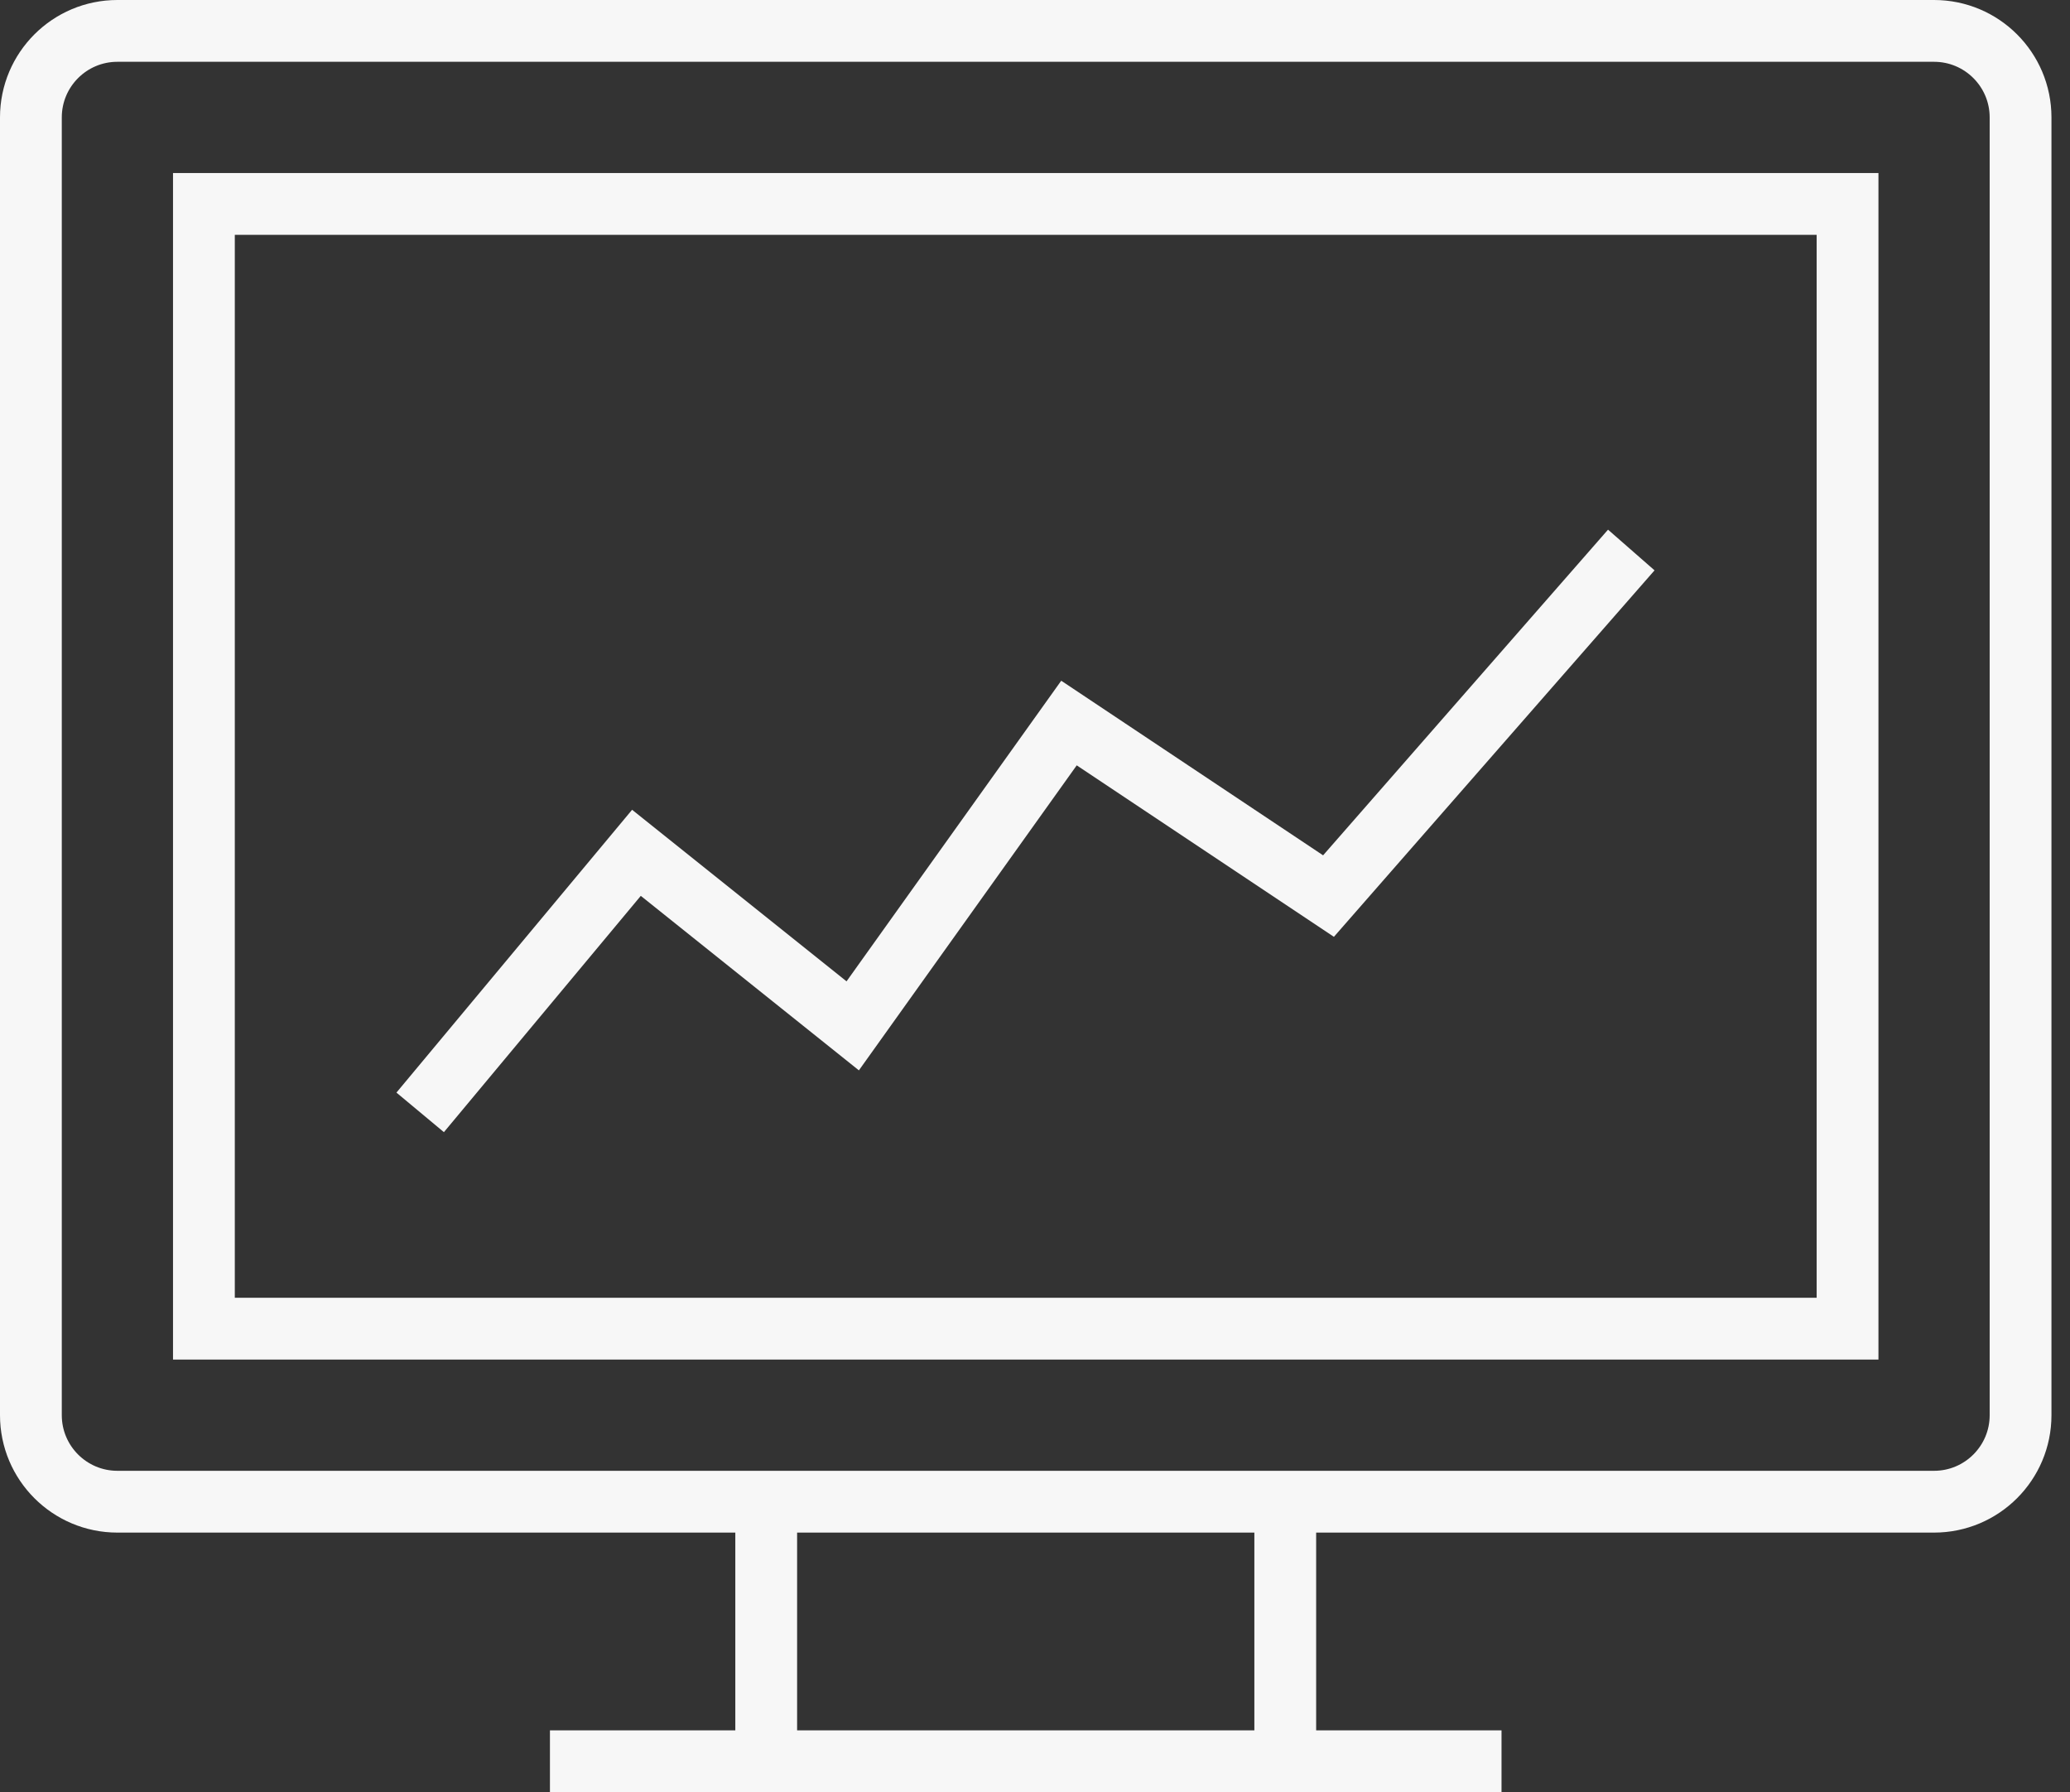
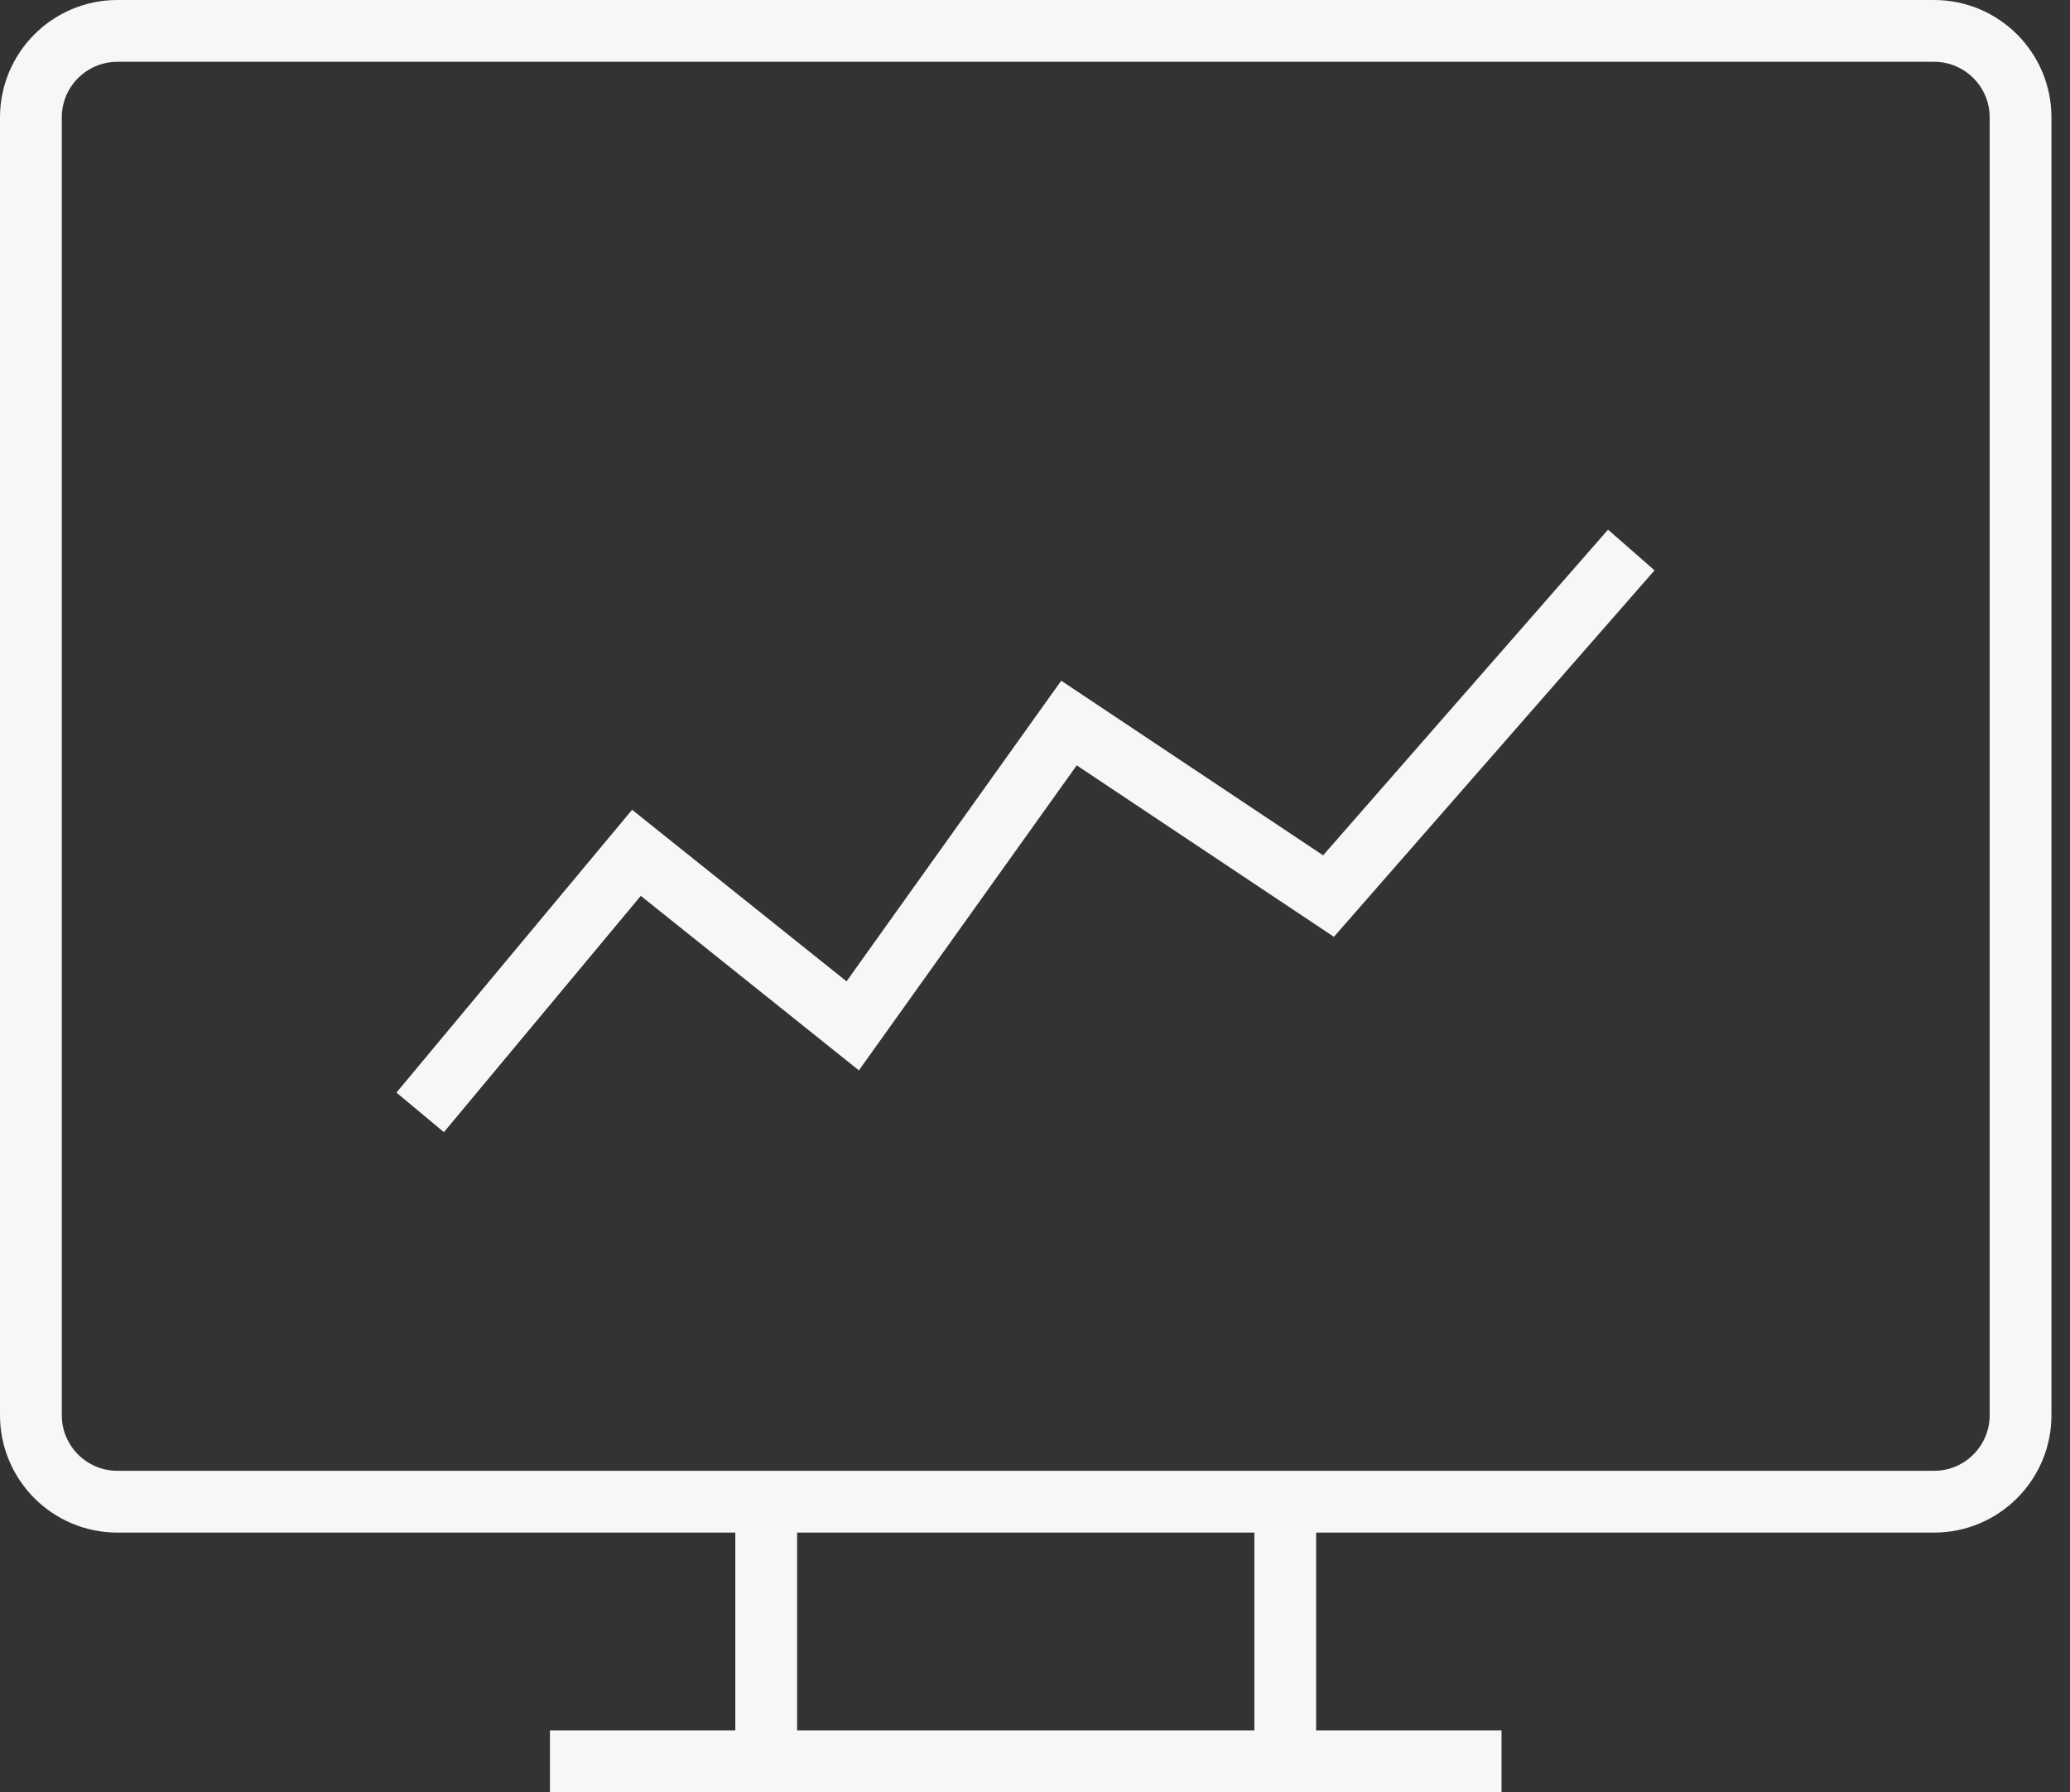
<svg xmlns="http://www.w3.org/2000/svg" width="67" height="58" viewBox="0 0 67 58" fill="none">
  <rect x="0" y="0" width="67" height="58" fill="#333333" stroke="none" />
  <path d="M62.6 48.6H3.8C2.254 48.6 1 47.346 1 45.8V3.8C1 2.254 2.254 1 3.8 1H62.6C64.146 1 65.4 2.254 65.4 3.8V45.8C65.4 47.346 64.146 48.6 62.6 48.6Z" stroke="#F7F7F7" stroke-width="2" stroke-miterlimit="10" />
-   <path d="M59.8 6.6H6.6V43H59.8V6.6Z" stroke="#F7F7F7" stroke-width="2" stroke-miterlimit="10" />
  <path d="M24.8 57V48.6" stroke="#F7F7F7" stroke-width="2" stroke-miterlimit="10" />
  <path d="M41.6 57V48.6" stroke="#F7F7F7" stroke-width="2" stroke-miterlimit="10" />
  <path d="M17.8 57H48.6" stroke="#F7F7F7" stroke-width="2" stroke-miterlimit="10" />
  <path d="M13.6 36L20.6 27.6L27.6 33.2L34.6 23.4L43 29L52.8 17.8" stroke="#F7F7F7" stroke-width="2" stroke-miterlimit="10" />
</svg>